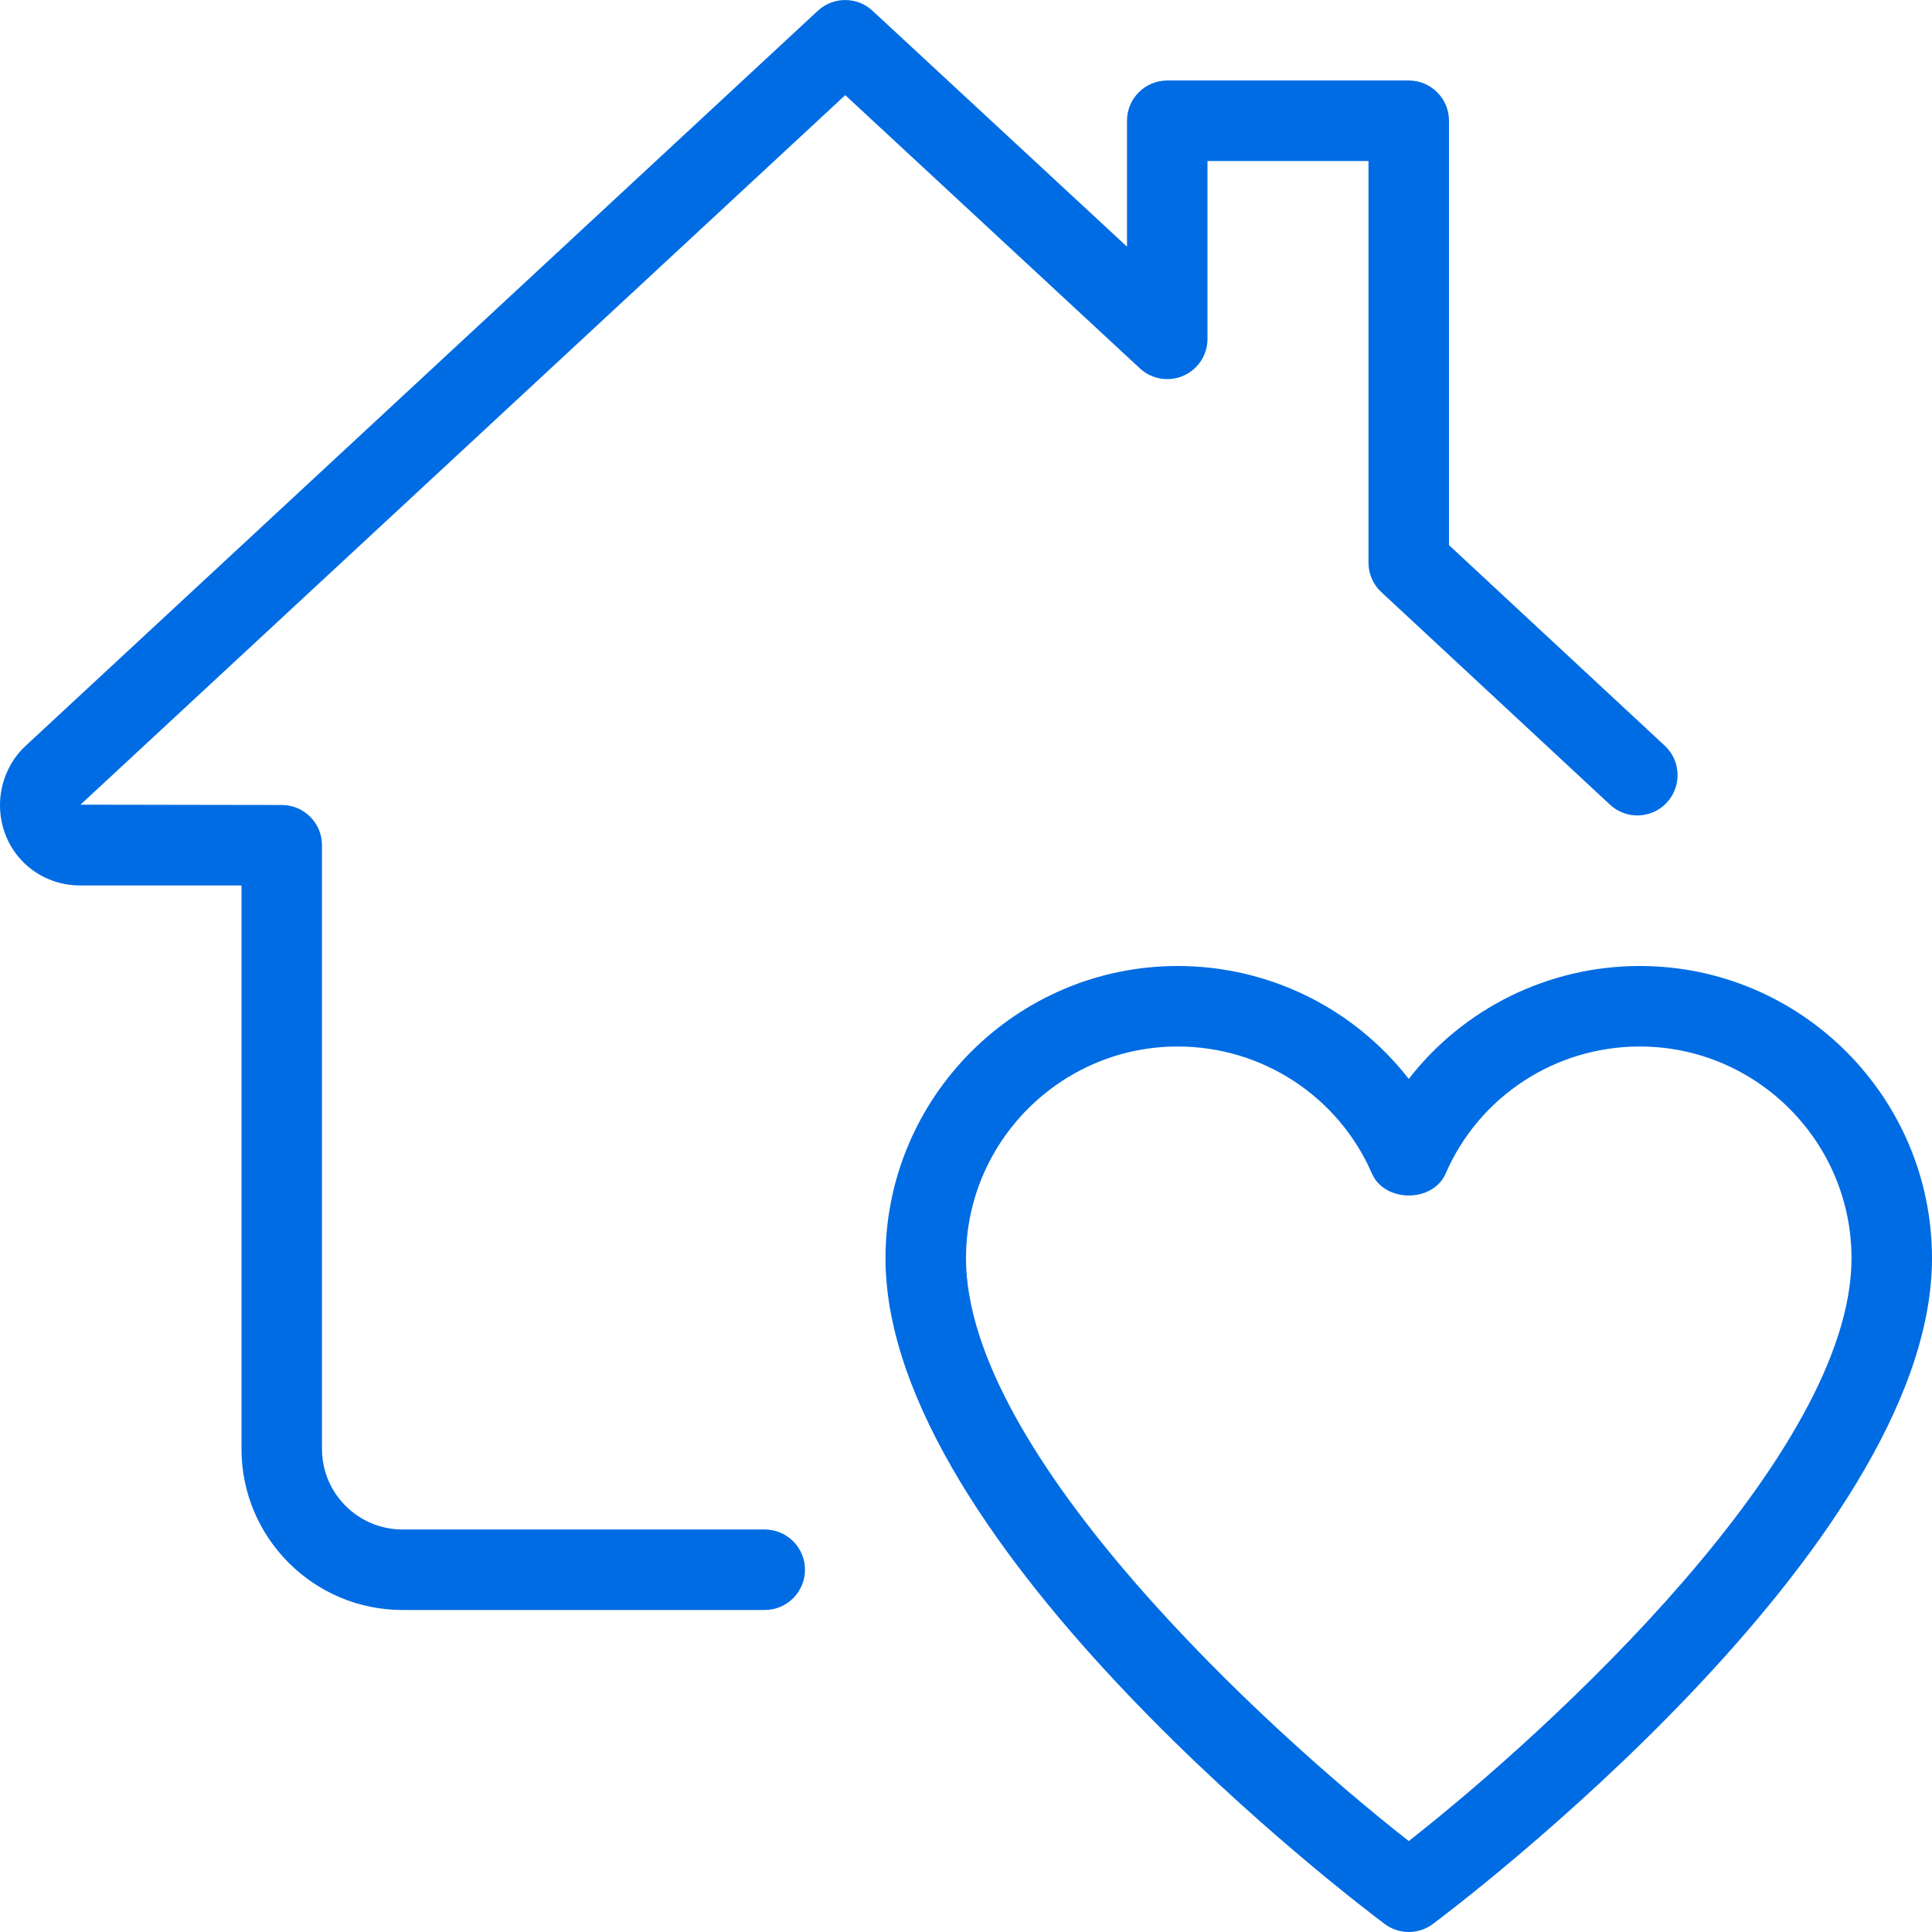
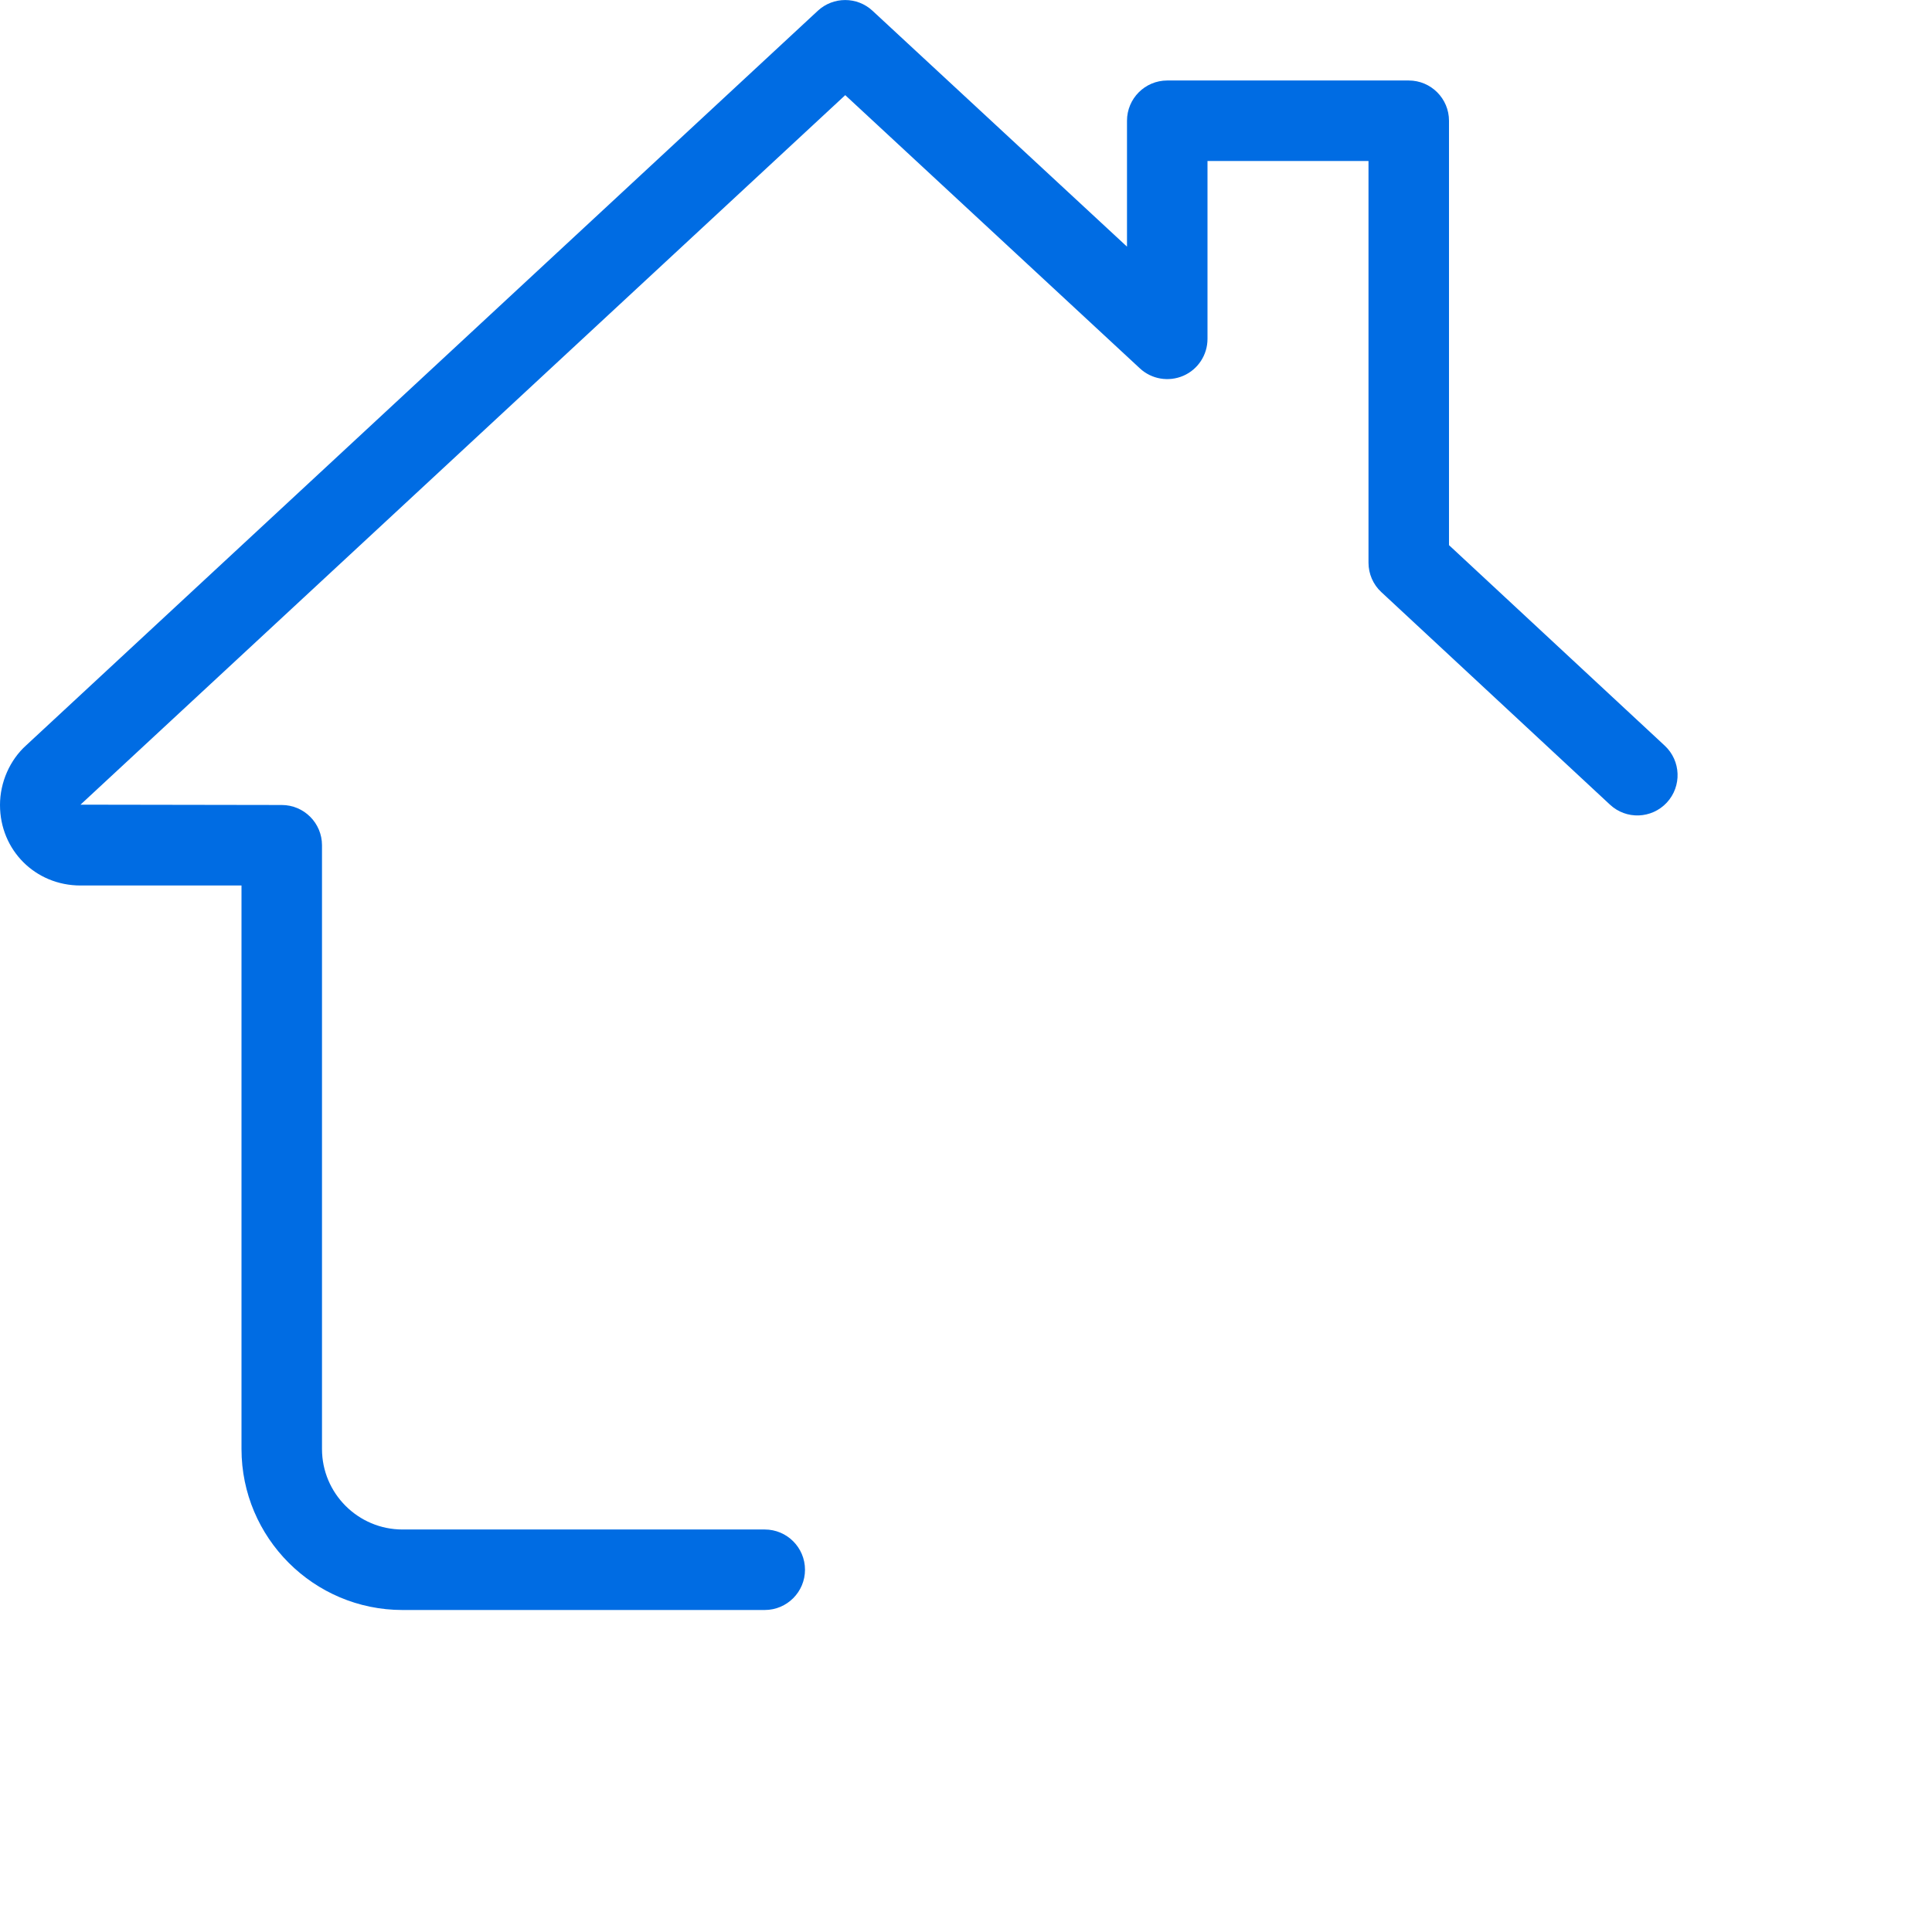
<svg xmlns="http://www.w3.org/2000/svg" version="1.1" width="30" height="30" x="0" y="0" viewBox="0 0 24 24" style="enable-background:new 0 0 512 512" xml:space="preserve" class="">
  <g>
    <g>
-       <path d="m17.5 24c-.105 0-.21-.033-.299-.1-.253-.188-6.201-4.67-6.201-8.269 0-2.002 1.628-3.631 3.63-3.631 1.14 0 2.193.531 2.87 1.403.676-.872 1.729-1.403 2.87-1.403 2.002 0 3.63 1.629 3.63 3.631 0 3.6-5.948 8.081-6.201 8.27-.089.066-.194.099-.299.099zm-2.87-11c-1.45 0-2.63 1.181-2.63 2.631 0 2.429 3.723 5.848 5.5 7.239 1.776-1.392 5.5-4.813 5.5-7.239 0-1.45-1.18-2.631-2.63-2.631-1.049 0-1.995.619-2.411 1.577-.158.365-.759.365-.917 0-.417-.958-1.363-1.577-2.412-1.577z" fill="#006ce3" data-original="#000000" style="" class="" />
-     </g>
+       </g>
    <g>
      <path d="m9.5 20h-4.5c-1.103 0-2-.897-2-2v-7h-2c-.561 0-1-.439-1-1 0-.281.122-.559.326-.742l9.833-9.124c.192-.178.489-.178.68 0l3.161 2.93v-1.564c0-.276.224-.5.5-.5h3c.276 0 .5.224.5.5v5.272l2.68 2.491c.202.188.214.504.026.707-.188.202-.504.215-.707.025l-2.84-2.64c-.101-.093-.159-.226-.159-.365v-4.99h-2v2.21c0 .199-.118.379-.3.458-.183.079-.395.043-.54-.092l-3.66-3.394-9.5 8.814 2.5.004c.276 0 .5.224.5.5v7.5c0 .552.449 1 1 1h4.5c.276 0 .5.224.5.5s-.224.5-.5.5z" fill="#006ce3" data-original="#000000" style="" class="" />
    </g>
  </g>
</svg>